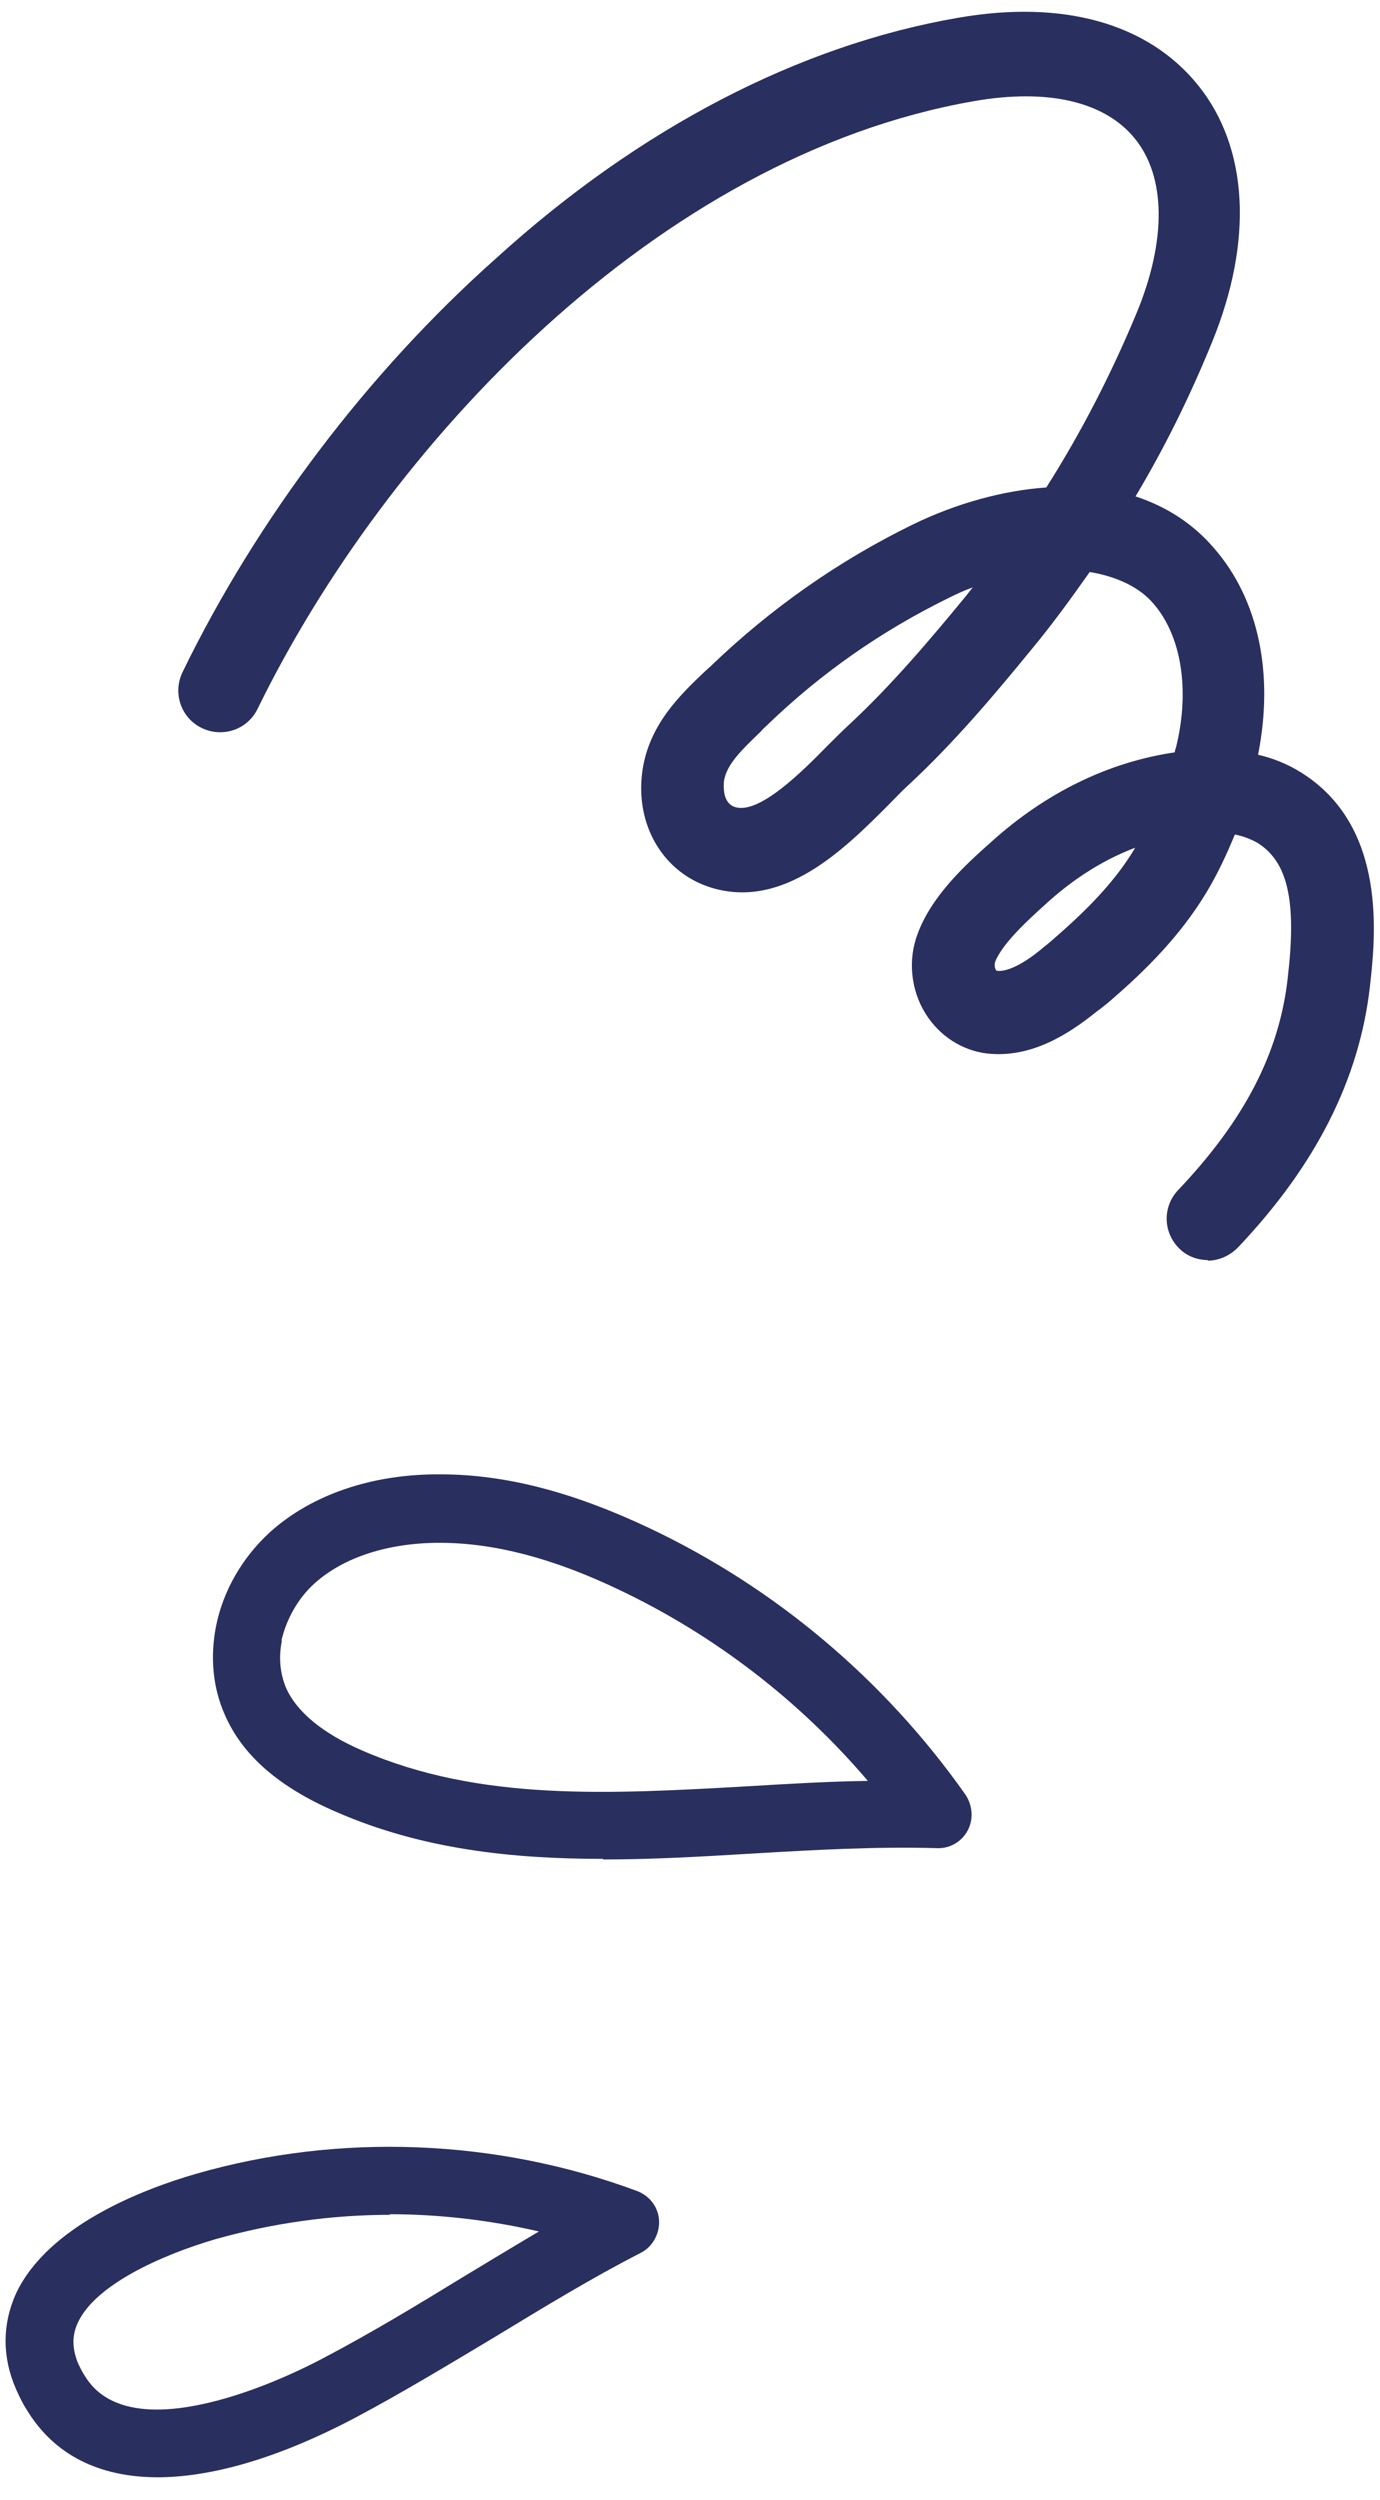
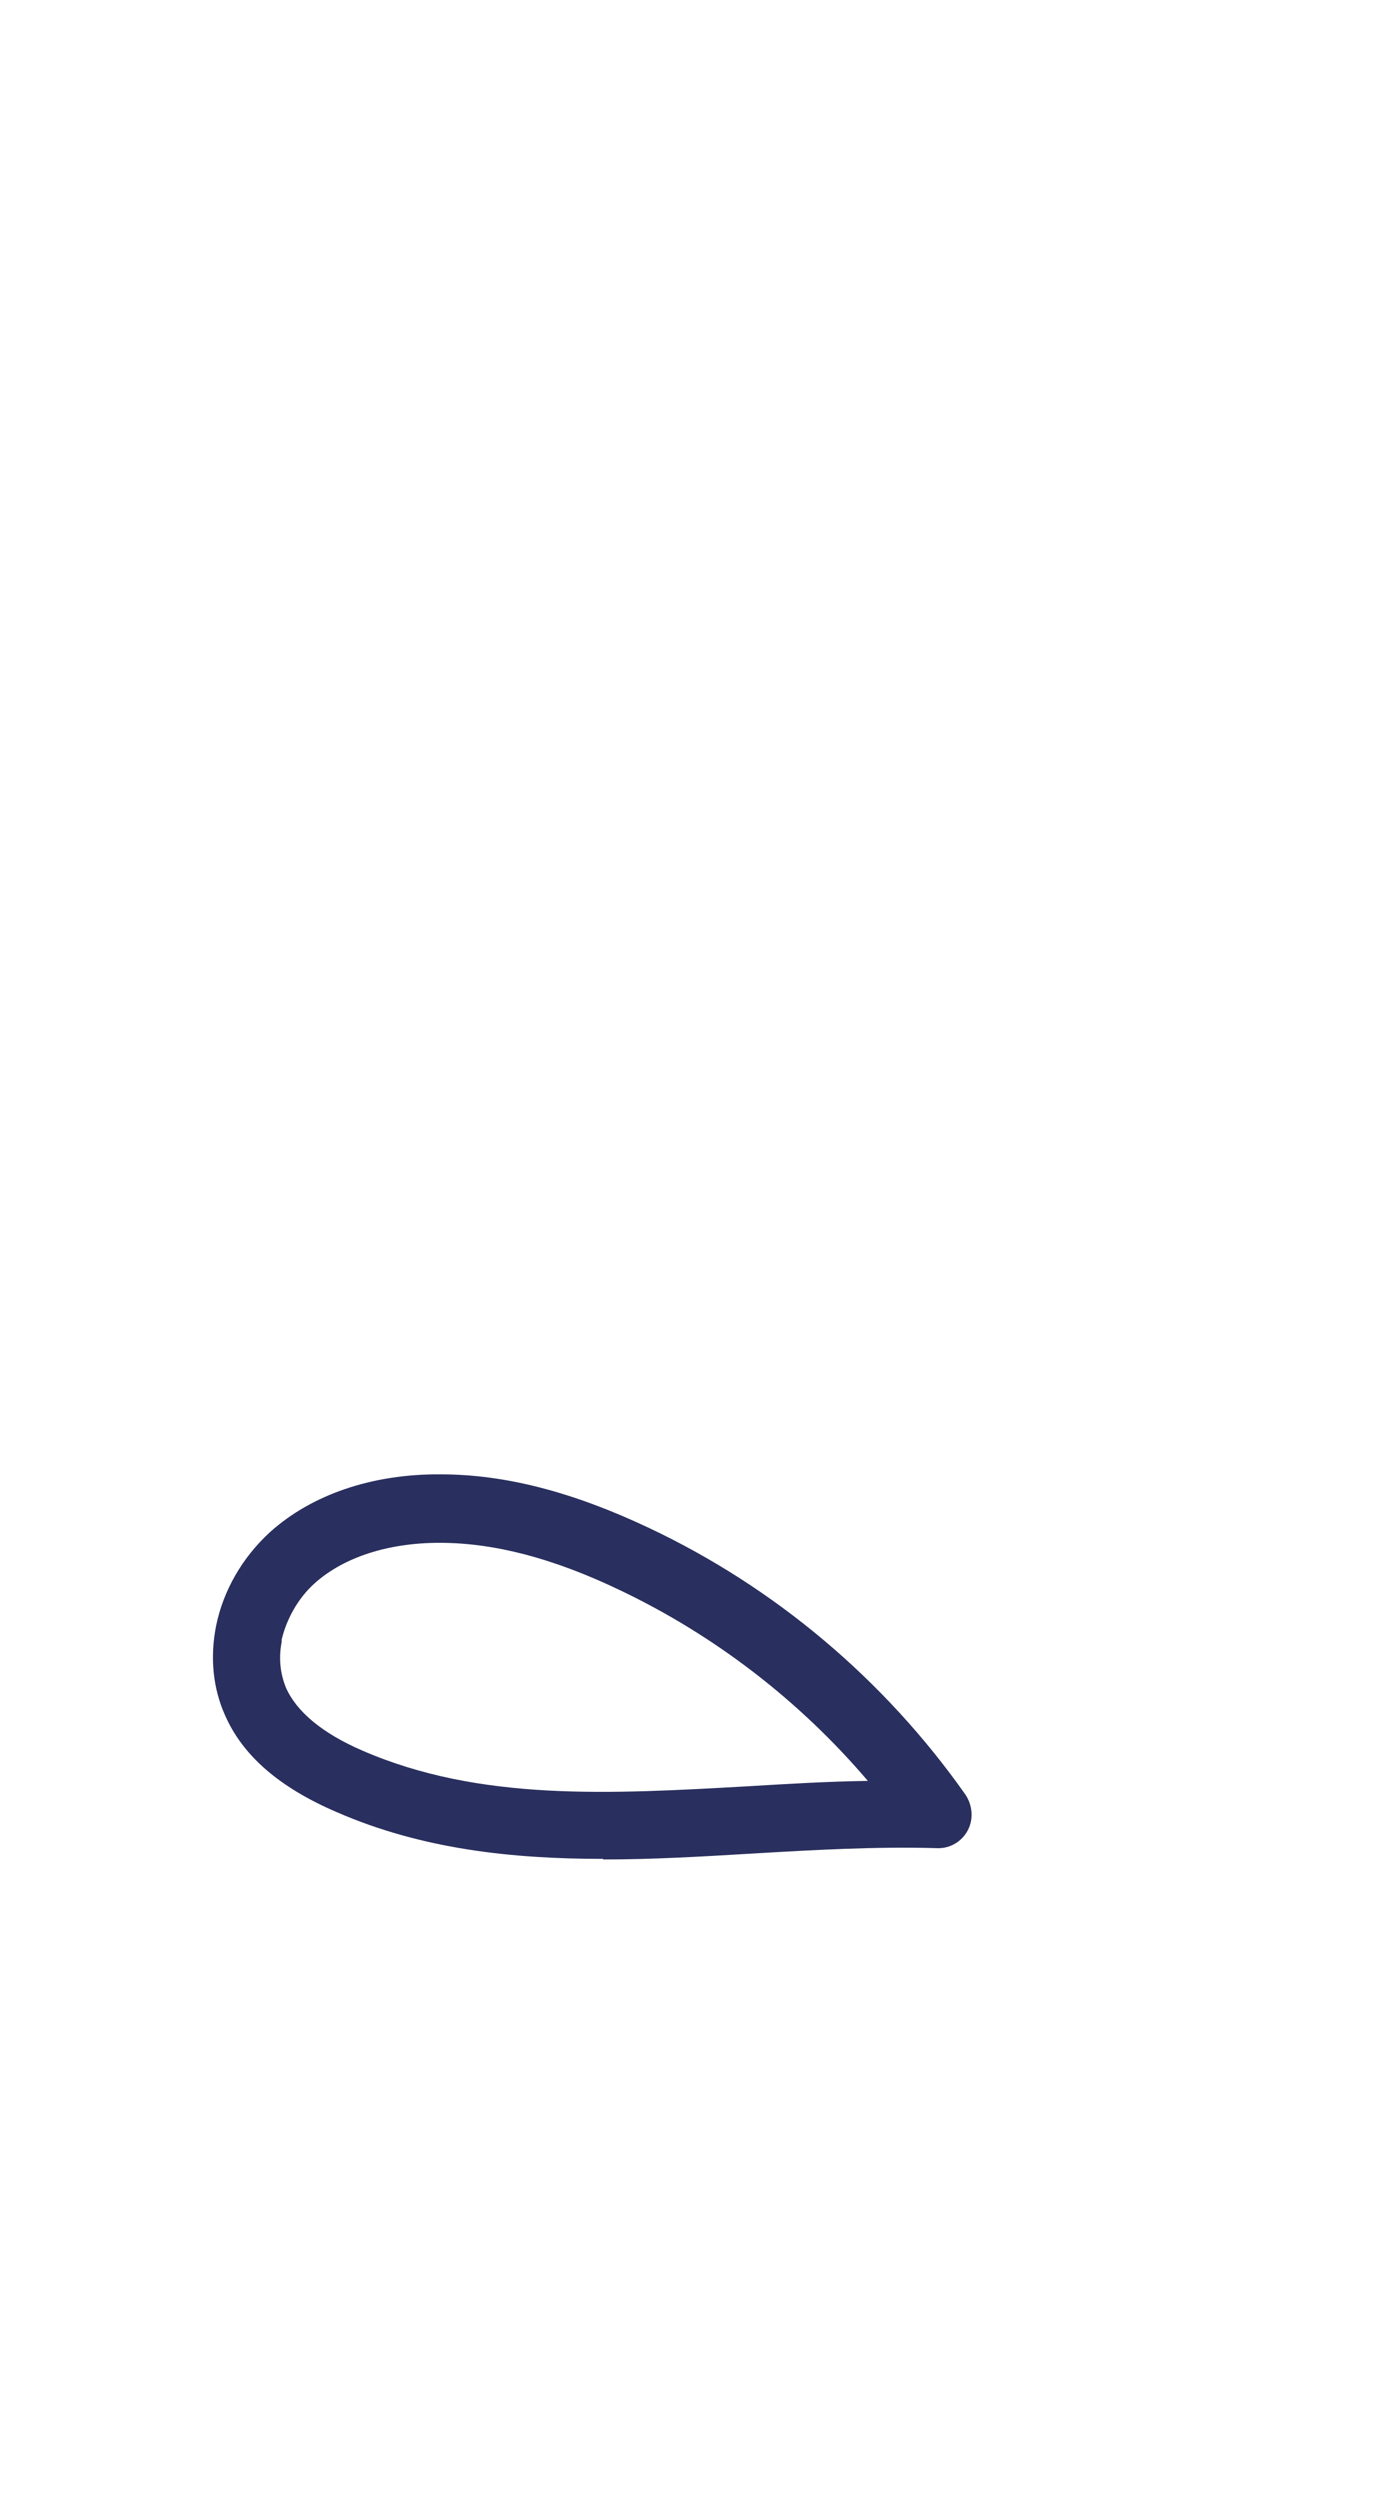
<svg xmlns="http://www.w3.org/2000/svg" id="illustration" version="1.1" viewBox="0 0 232 420">
  <g>
    <path d="M101.4,312.3c-15.3,0-30.5-1.6-44.9-7.9-9.5-4.1-15.7-9.4-18.7-16.3-2-4.5-2.5-9.6-1.5-14.8h0c1.2-6.1,4.5-11.7,9.1-15.9,7-6.3,17.2-9.8,28.7-9.7,10.9,0,22.3,3,35,9,21.2,10,39.6,25.5,53.2,44.8,1.2,1.8,1.4,4.1.4,6-1,1.9-3,3.1-5.2,3-10.1-.3-20.7.3-30.9.9-8.3.5-16.8,1-25.2,1ZM47.4,275.6c-.6,2.9-.3,5.6.7,8,1.8,4,6.1,7.6,12.8,10.5,19.8,8.6,41.7,7.3,64.9,6,6.6-.4,13.3-.8,20.1-.9-11.5-13.5-25.8-24.5-41.8-32.1-11.1-5.3-21-7.9-30.2-7.9-8.6,0-16.1,2.4-21,6.8-2.8,2.5-4.8,6.1-5.6,9.7h0Z" style="fill: #292f5e; stroke-width: 0px;" />
-     <path d="M26.6,416.2c-10,0-17.6-3.8-22.2-11.5-.7-1.1-1.2-2.2-1.7-3.3-2.4-5.5-2.3-11,0-16.1,5.4-11.4,21.3-17.5,30.3-20.1,24-6.9,50.4-5.9,74.1,2.9,2.1.8,3.6,2.7,3.7,5,.1,2.2-1.1,4.4-3.1,5.4-8.2,4.2-16.4,9.2-24.3,14-7.7,4.6-15.6,9.4-23.7,13.7-12.7,6.7-24,10-33.3,10ZM65.6,372.1c-9.9,0-19.8,1.4-29.4,4.1-9.2,2.7-20.2,7.7-23.1,14-1,2.1-1,4.3,0,6.8h0c.3.6.6,1.3,1,1.9,1.1,1.8,4.5,7.5,17.3,5.5,9-1.4,18.4-5.8,23.1-8.3,7.8-4.1,15.6-8.8,23.1-13.4,4.3-2.6,8.6-5.2,13-7.8-8.2-1.9-16.7-2.9-25.1-2.9Z" style="fill: #292f5e; stroke-width: 0px;" />
  </g>
-   <path d="M203.1,211.7c-1.7,0-3.5-.6-4.8-1.9-2.8-2.7-2.9-7.1-.2-9.9,11.1-11.7,17-23,18.4-35.7,1.5-12.9,0-19.4-5.1-22.6-1.1-.6-2.3-1.1-3.8-1.4-1.4,3.4-2.9,6.6-4.7,9.6-3.6,6-8.5,11.6-15.4,17.6-1,.9-2.1,1.8-3.2,2.6-4.6,3.7-10.9,7.8-18.3,7-4.3-.5-8.1-3-10.4-6.7-2.5-4-3-9.1-1.3-13.5,2.4-6.4,8.1-11.6,12.4-15.4,9.2-8.3,19.8-13.4,30.8-15,0-.3.1-.5.2-.8,2.4-9.7.9-18.8-3.8-24.2-2.2-2.6-5.9-4.5-10.7-5.3-3.1,4.4-6.3,8.8-9.7,12.9-6.3,7.7-13.1,15.8-21,23.1-1,.9-2.1,2.1-3.3,3.3-7.3,7.3-17.4,17.3-29.4,13.8-8.2-2.4-13.1-10.5-11.8-19.7,1.1-7.7,6.3-12.7,10.4-16.6l1.1-1c10.1-9.7,21.5-17.7,34-23.8,7.2-3.5,15.1-5.7,22.4-6.2,5.9-9.3,11-19.2,15.3-29.6,4.9-12,4.8-22.6-.4-29-5-6.2-14.6-8.5-27.1-6.3-53.3,9.3-98.8,57.9-120.4,102.1-1.7,3.5-5.9,4.9-9.4,3.2-3.5-1.7-4.9-5.9-3.2-9.4,12.5-25.7,31.2-50.4,52.7-69.5C107.5,21.5,134.4,7.6,161,3c17.7-3.1,32,.9,40.4,11.3,8.5,10.5,9.3,26.2,2.4,43.1-3.7,9.1-8,17.8-12.9,26,5.2,1.7,9.7,4.6,13.2,8.7,7.5,8.6,10.1,21.1,7.4,34.7,2.6.6,5,1.6,7.1,2.9,14.8,9.1,12.6,28,11.7,36.1-1.8,15.6-9.1,30-22.2,43.8-1.4,1.4-3.2,2.2-5.1,2.2ZM190.9,142.4c-6.4,2.4-11.5,6.2-15,9.4-3,2.7-7.4,6.7-8.6,9.8-.2.6,0,1.4.3,1.5,2.6.3,6.5-2.8,7.9-4,.9-.7,1.8-1.5,2.7-2.3,5.8-5.1,9.8-9.6,12.6-14.3v-.2ZM163.5,98.7c-1.4.5-2.7,1.1-4.1,1.8-11.2,5.5-21.4,12.6-30.4,21.3-.4.4-.8.7-1.1,1.1-3.1,3-5.8,5.5-6.2,8.4,0,.4-.4,3.6,1.9,4.3,4,1.2,11-5.7,15.5-10.3,1.3-1.3,2.5-2.5,3.7-3.6,7.2-6.7,13.7-14.4,19.7-21.7.4-.5.7-.9,1.1-1.4Z" style="fill: #292f5e; stroke-width: 0px;" />
</svg>